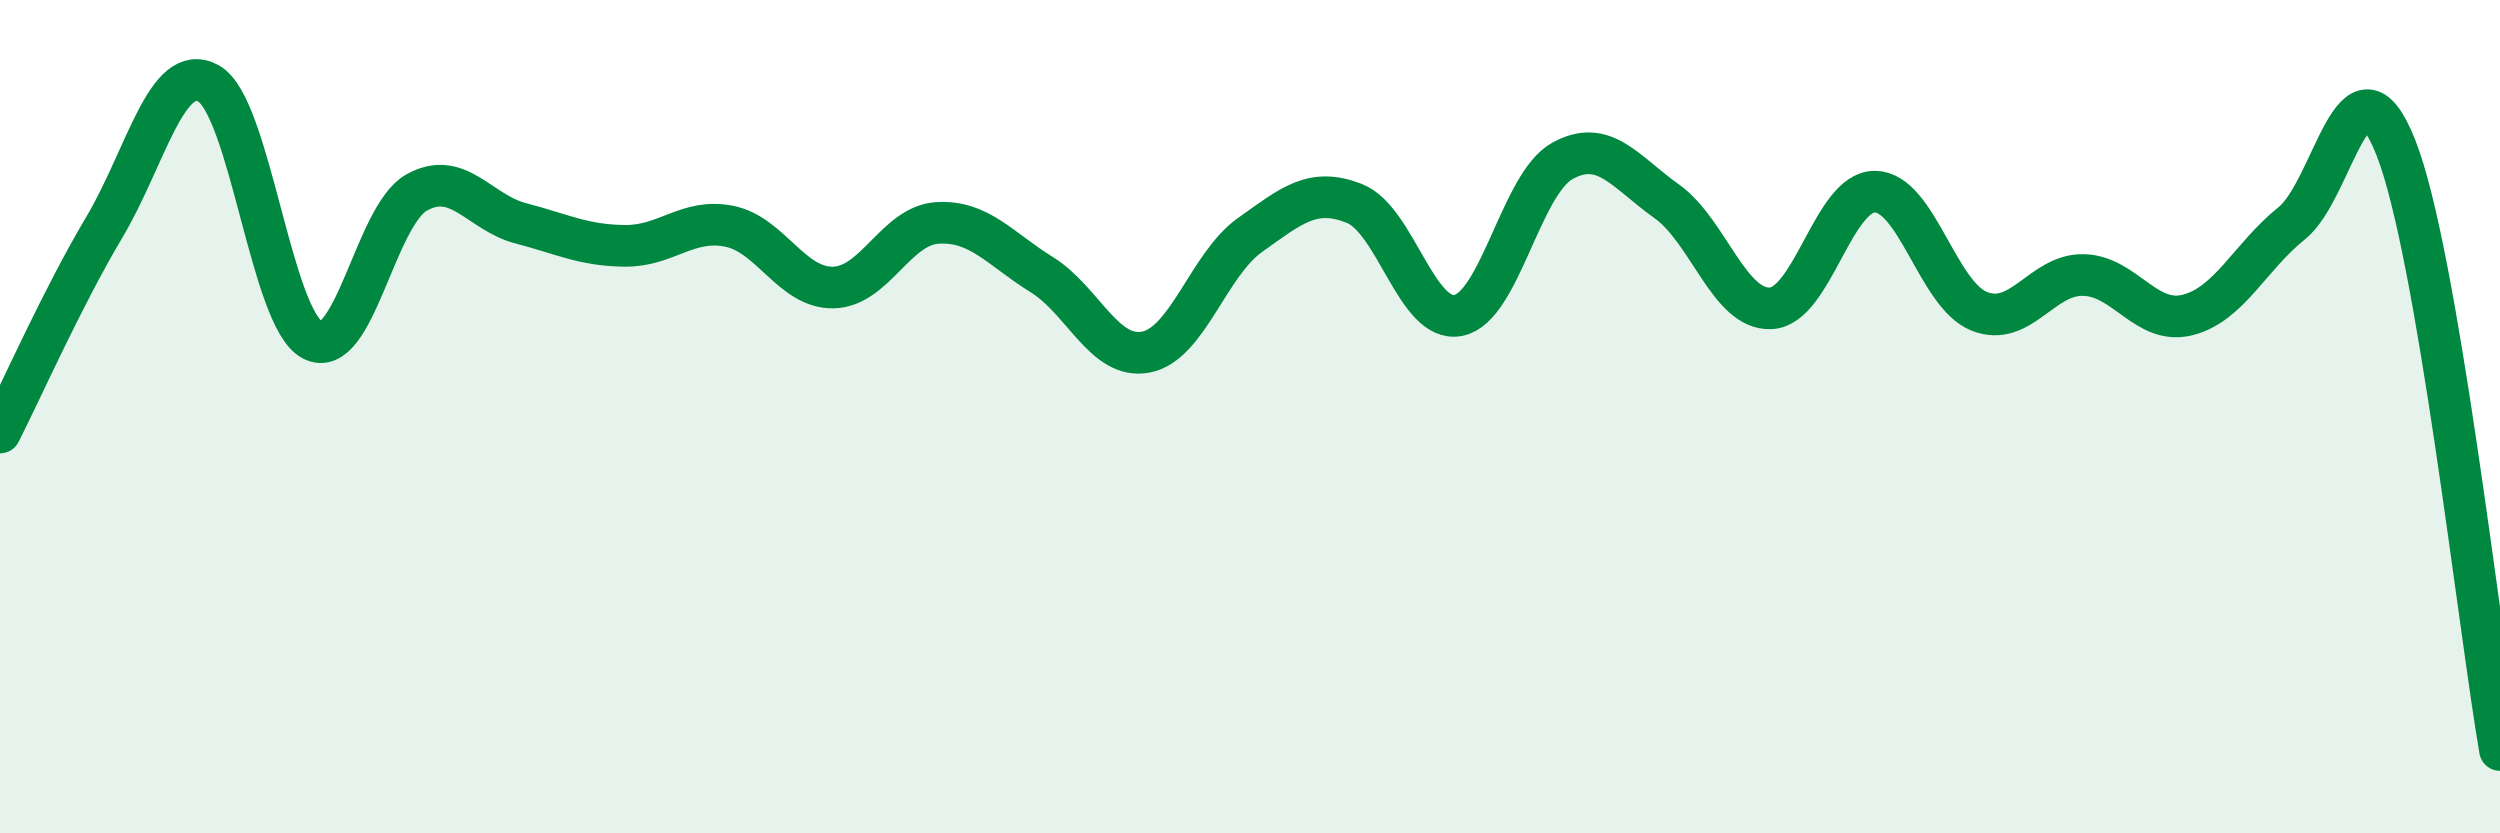
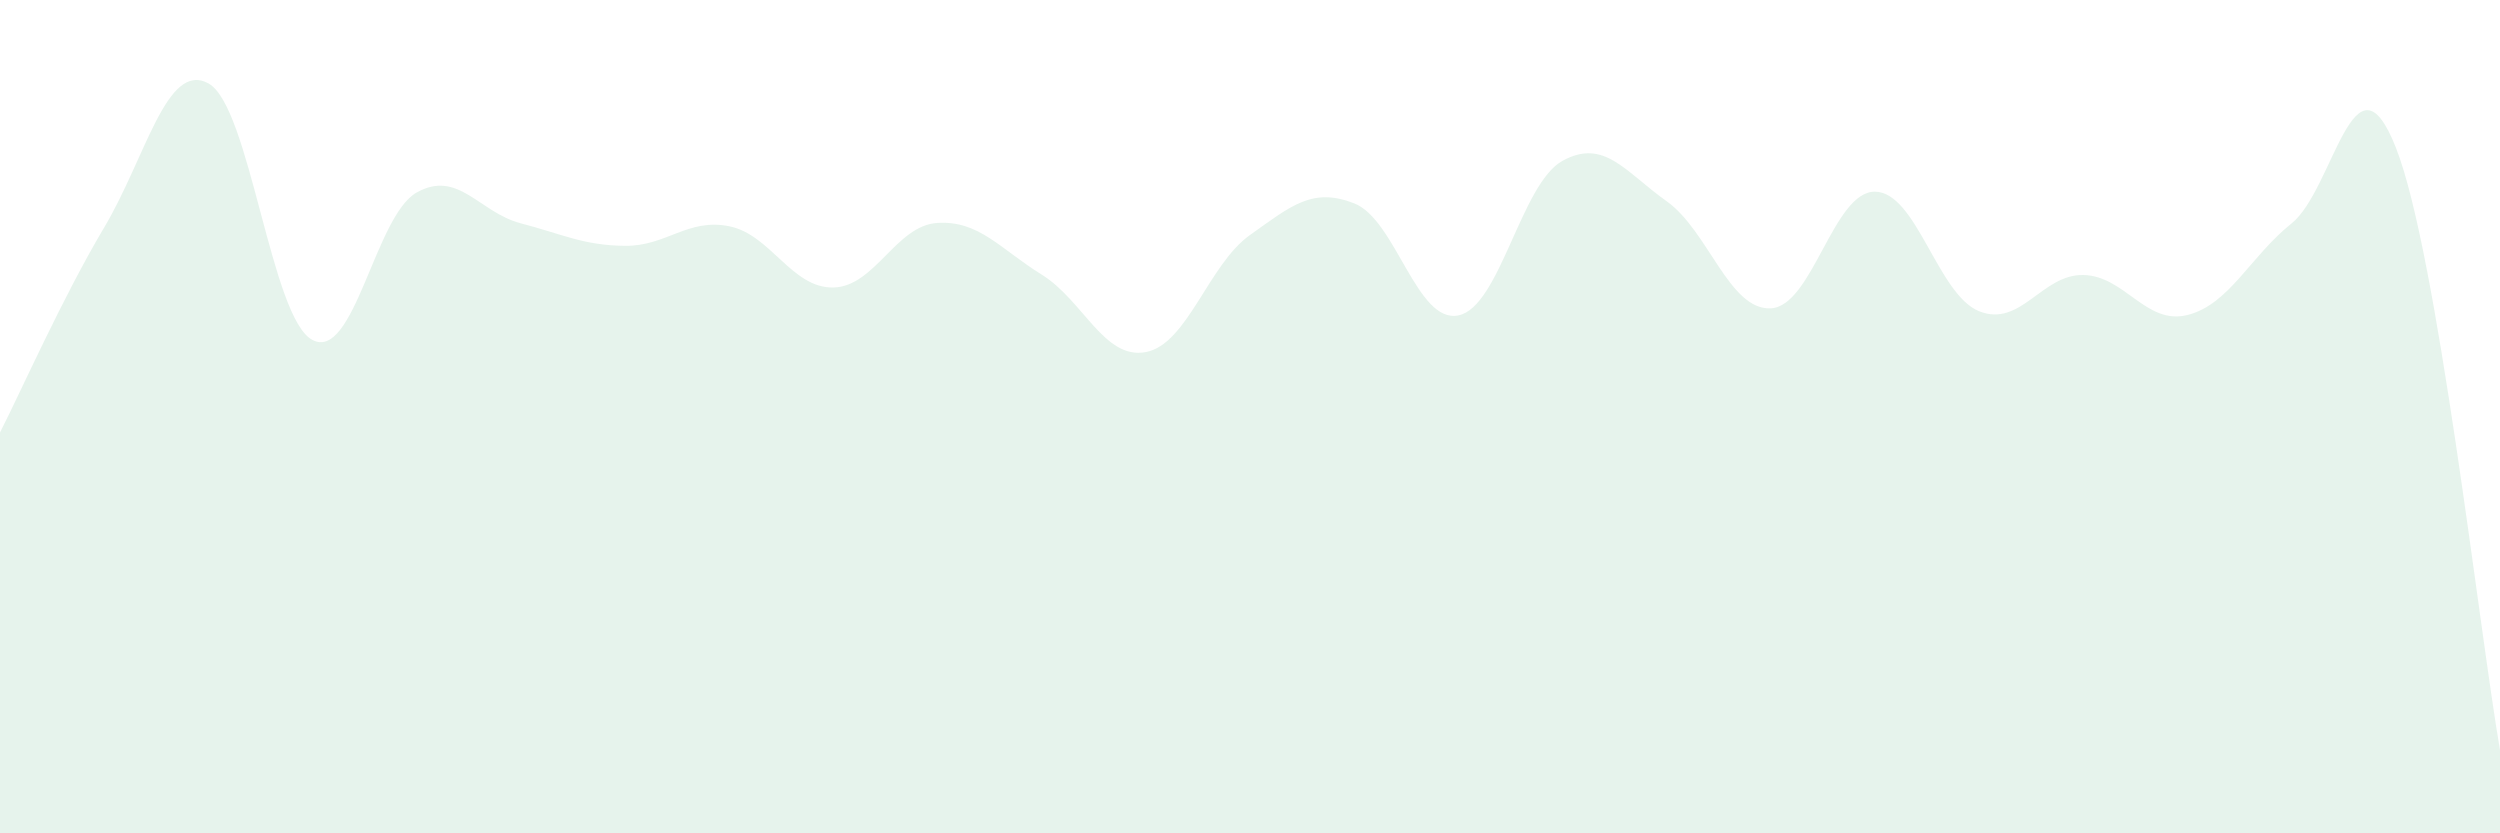
<svg xmlns="http://www.w3.org/2000/svg" width="60" height="20" viewBox="0 0 60 20">
  <path d="M 0,10.38 C 0.5,9.4 1.5,7.14 2.5,5.46 C 3.5,3.78 4,1.46 5,2 C 6,2.54 6.5,7.64 7.5,8.16 C 8.5,8.68 9,5.18 10,4.62 C 11,4.06 11.5,5.1 12.5,5.36 C 13.5,5.62 14,5.89 15,5.9 C 16,5.91 16.5,5.23 17.5,5.43 C 18.5,5.63 19,6.92 20,6.9 C 21,6.88 21.5,5.41 22.5,5.35 C 23.5,5.29 24,5.97 25,6.59 C 26,7.21 26.5,8.64 27.5,8.45 C 28.5,8.26 29,6.35 30,5.64 C 31,4.93 31.5,4.49 32.5,4.88 C 33.5,5.27 34,7.77 35,7.57 C 36,7.37 36.5,4.41 37.5,3.86 C 38.5,3.31 39,4.12 40,4.83 C 41,5.54 41.5,7.45 42.5,7.4 C 43.5,7.35 44,4.59 45,4.6 C 46,4.61 46.5,7.07 47.5,7.47 C 48.5,7.87 49,6.58 50,6.6 C 51,6.62 51.5,7.81 52.5,7.56 C 53.5,7.31 54,6.16 55,5.36 C 56,4.56 56.5,1.01 57.5,3.54 C 58.5,6.07 59.5,15.11 60,18L60 20L0 20Z" fill="#008740" opacity="0.1" stroke-linecap="round" stroke-linejoin="round" />
-   <path d="M 0,10.38 C 0.5,9.4 1.5,7.14 2.5,5.46 C 3.5,3.78 4,1.46 5,2 C 6,2.54 6.5,7.64 7.5,8.16 C 8.5,8.68 9,5.18 10,4.62 C 11,4.06 11.5,5.1 12.5,5.36 C 13.5,5.62 14,5.89 15,5.9 C 16,5.91 16.5,5.23 17.5,5.43 C 18.5,5.63 19,6.92 20,6.9 C 21,6.88 21.5,5.41 22.5,5.35 C 23.5,5.29 24,5.97 25,6.59 C 26,7.21 26.5,8.64 27.5,8.45 C 28.5,8.26 29,6.35 30,5.64 C 31,4.93 31.5,4.49 32.5,4.88 C 33.5,5.27 34,7.77 35,7.57 C 36,7.37 36.5,4.41 37.5,3.86 C 38.5,3.31 39,4.12 40,4.83 C 41,5.54 41.5,7.45 42.5,7.4 C 43.5,7.35 44,4.59 45,4.6 C 46,4.61 46.5,7.07 47.5,7.47 C 48.5,7.87 49,6.58 50,6.6 C 51,6.62 51.5,7.81 52.5,7.56 C 53.5,7.31 54,6.16 55,5.36 C 56,4.56 56.5,1.01 57.5,3.54 C 58.5,6.07 59.5,15.11 60,18" stroke="#008740" stroke-width="1" fill="none" stroke-linecap="round" stroke-linejoin="round" />
</svg>